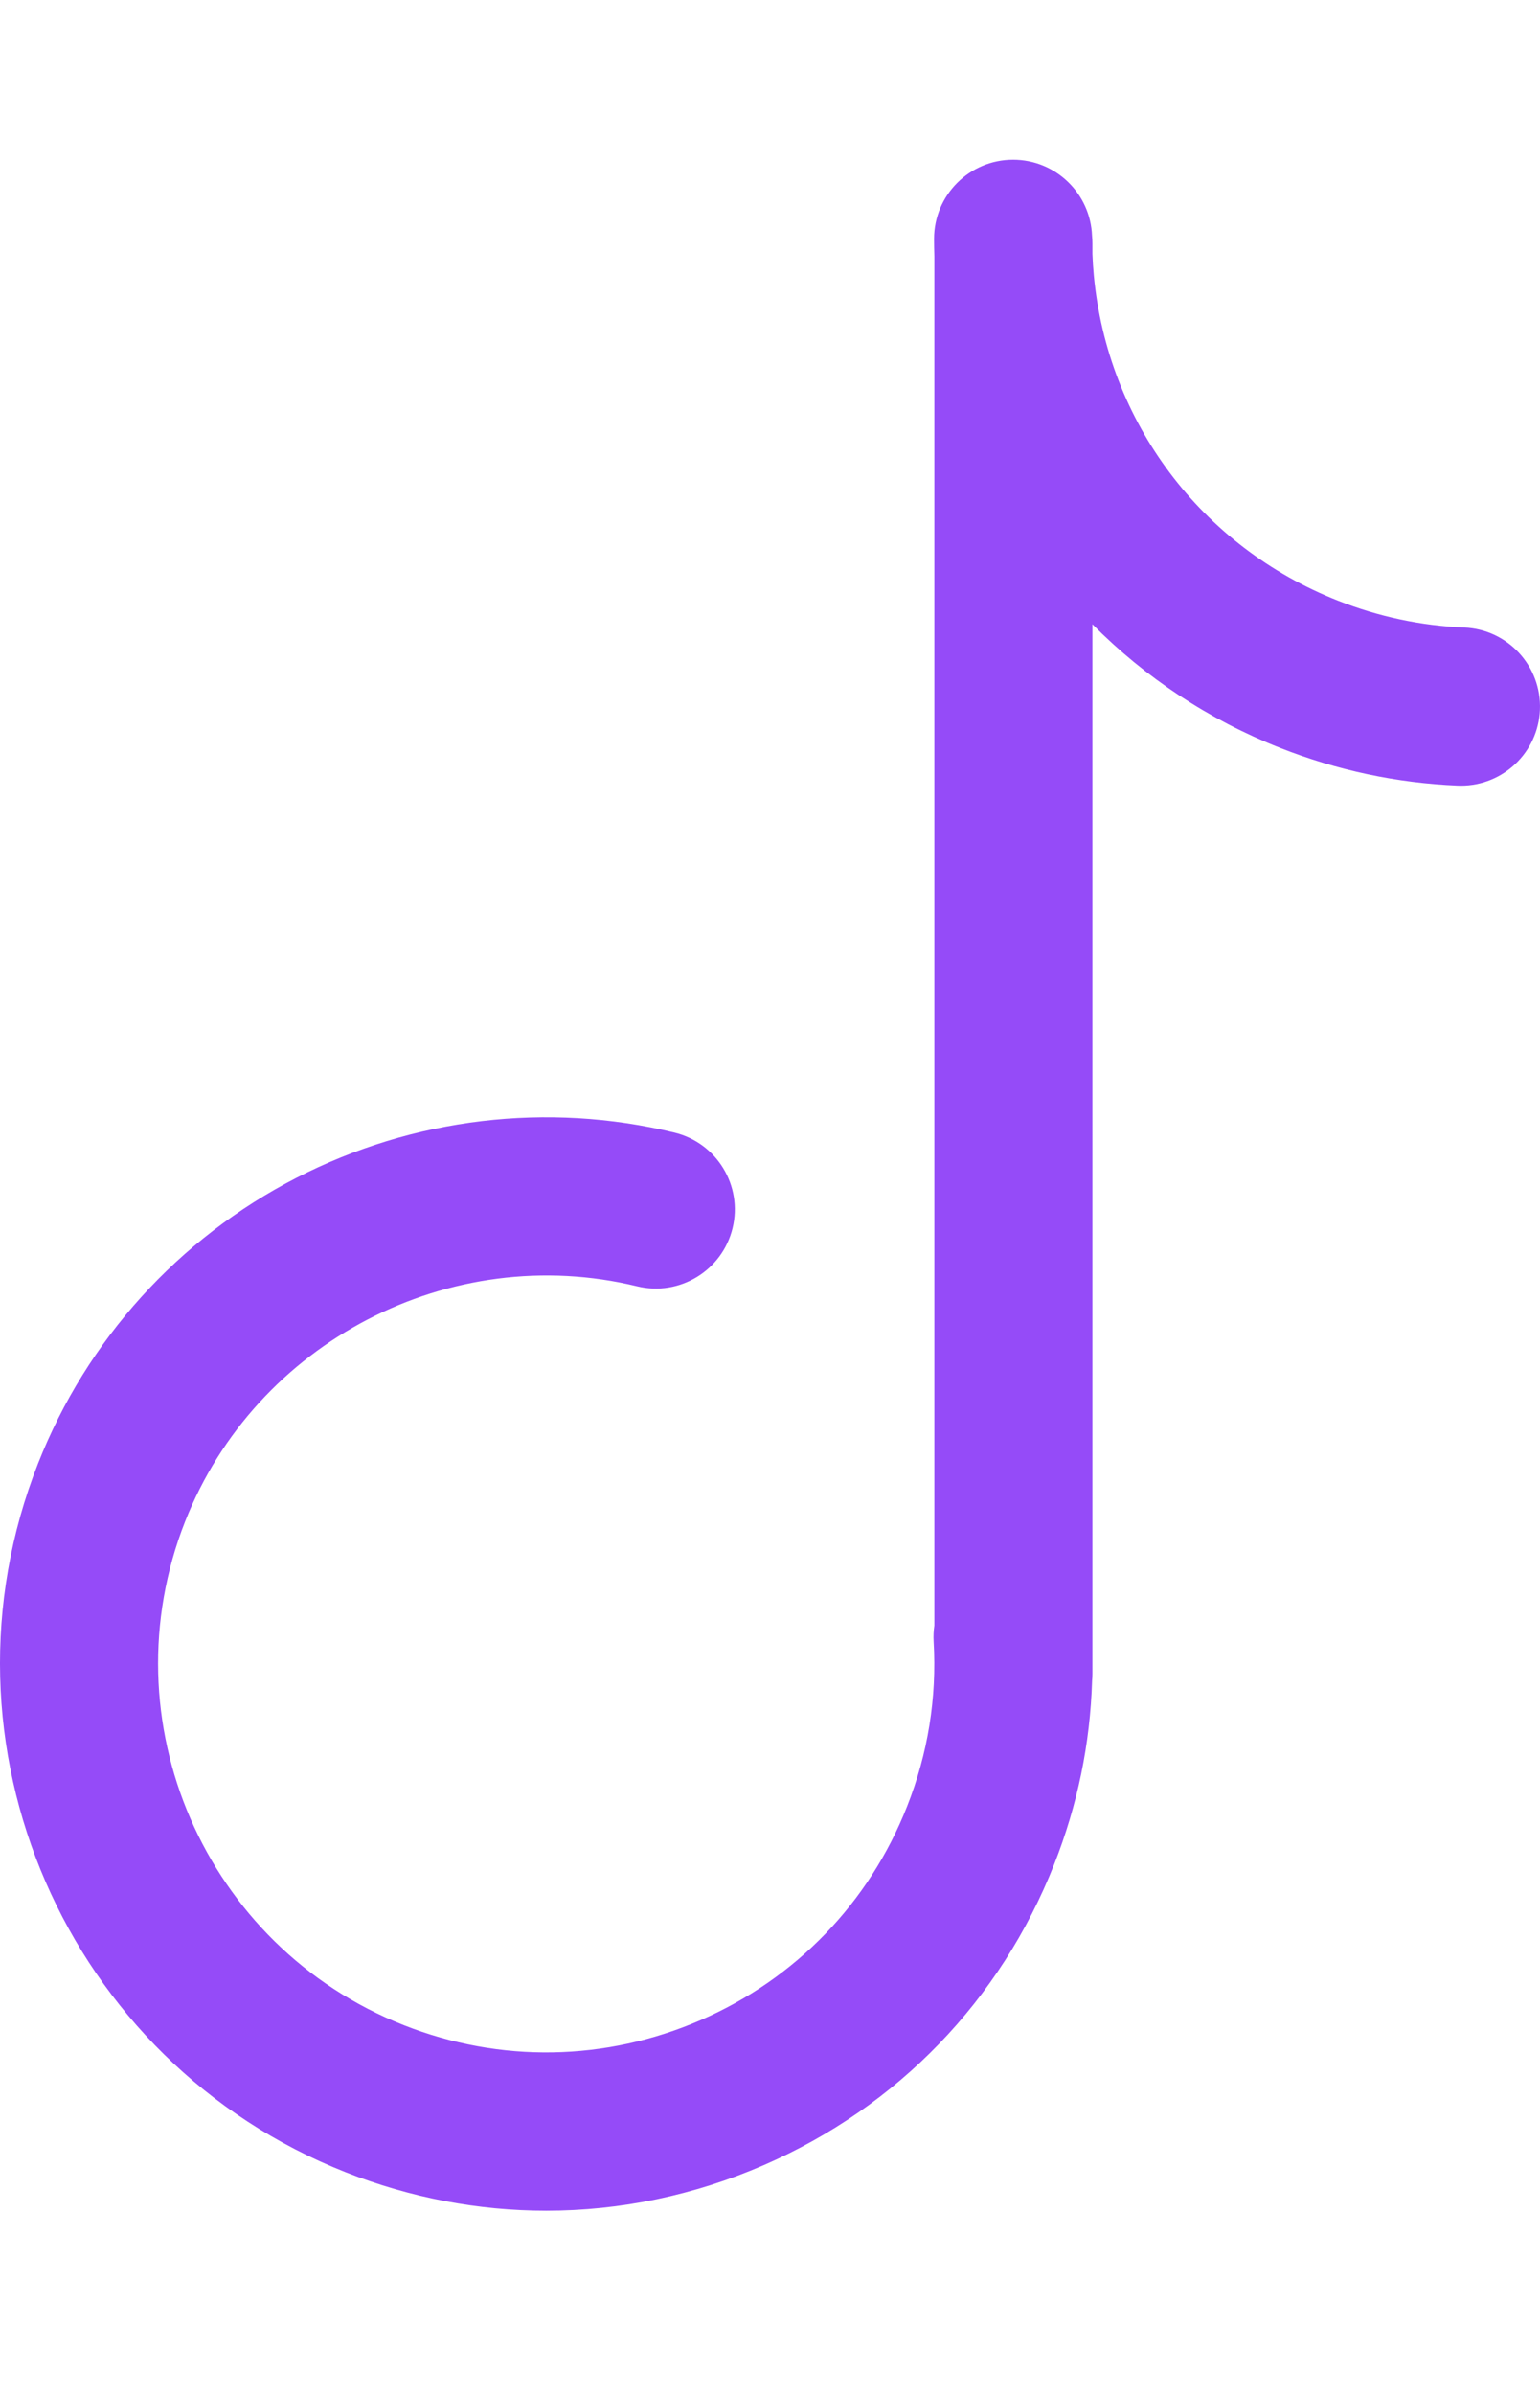
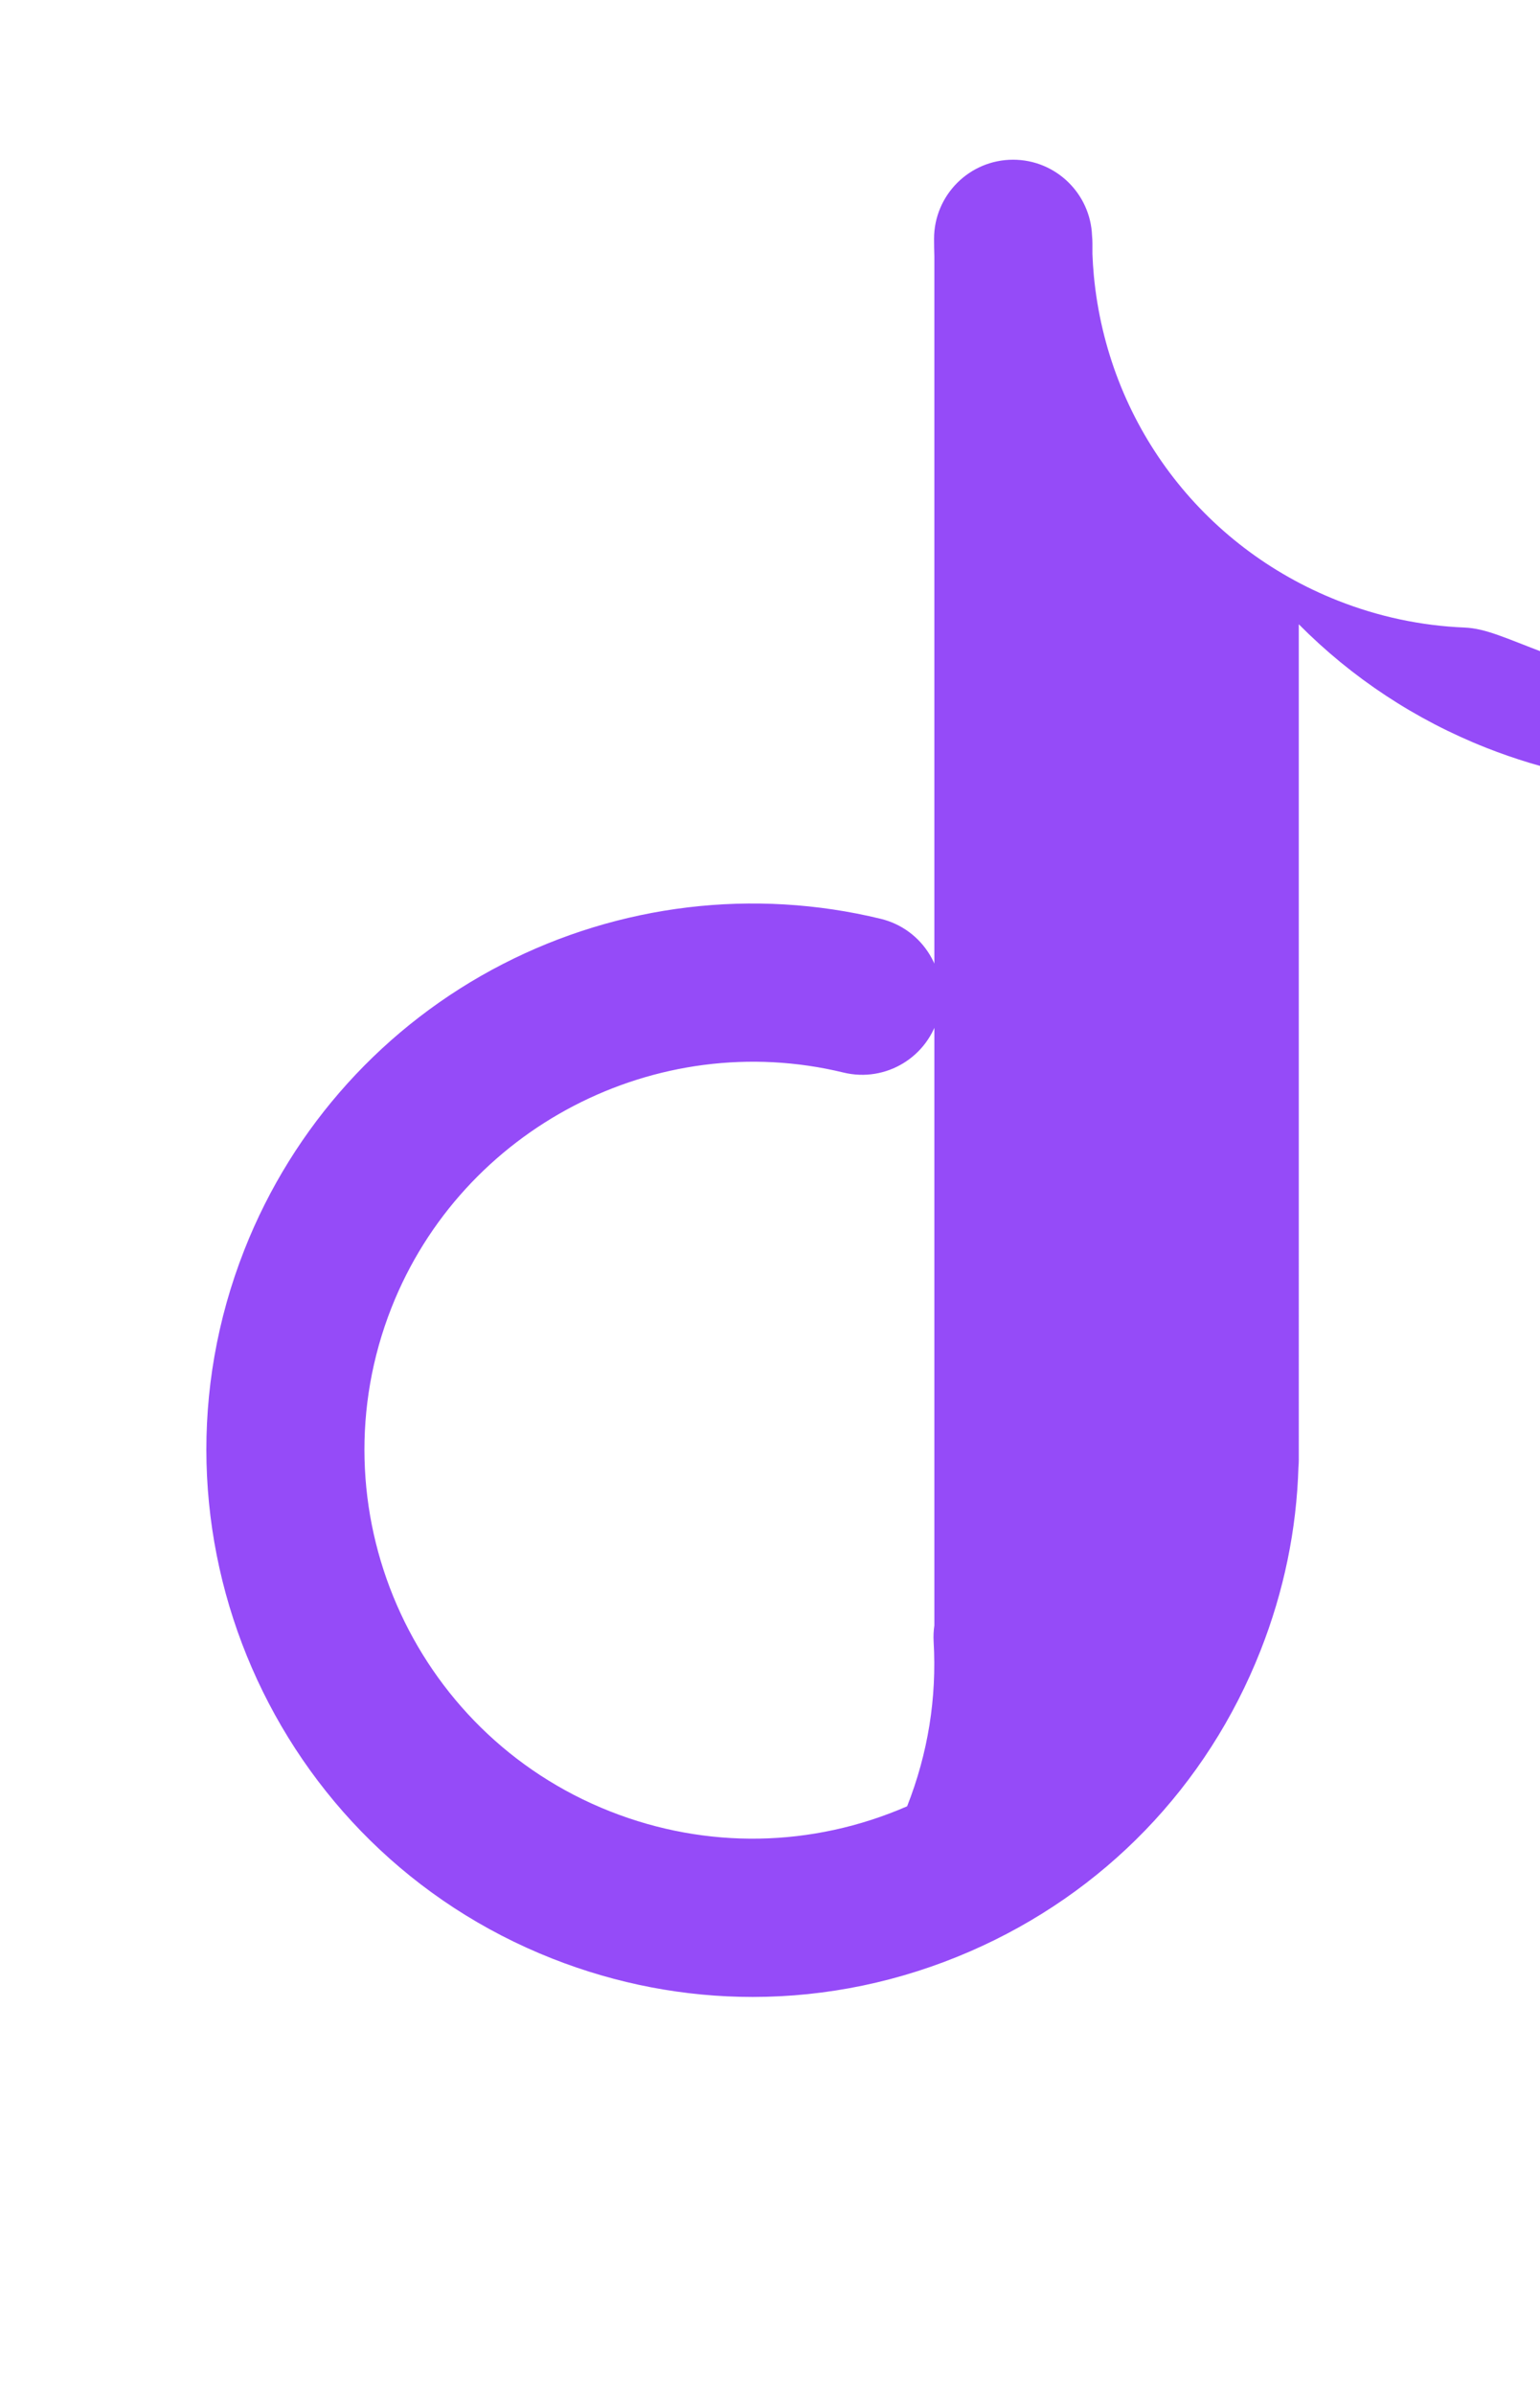
<svg xmlns="http://www.w3.org/2000/svg" version="1.1" id="图层_1" x="0px" y="0px" width="321.711px" height="500px" viewBox="107.603 0 321.711 500" enable-background="new 107.603 0 321.711 500" xml:space="preserve">
-   <path fill="#954BF8" d="M413.487,130.992c-9.015-0.374-17.888-2.26-26.376-5.605c-28.582-11.267-48.126-37.285-51.006-67.899  c-0.139-1.493-0.235-2.989-0.29-4.487v-2.173c0-0.542-0.028-1.078-0.079-1.606c-0.33-8.819-7.575-15.874-16.478-15.883h-0.018  c-9.11,0-16.5,7.381-16.511,16.494c-0.001,1.22,0.025,2.446,0.063,3.672v285.798c-0.166,1.122-0.217,2.258-0.15,3.391  c0.681,11.748-1.183,23.307-5.539,34.357c-7.94,20.145-23.251,35.99-43.109,44.619c-19.858,8.628-41.89,9.007-62.033,1.066  c-41.583-16.394-62.078-63.561-45.686-105.145c14.771-37.468,55.367-58.567,94.426-49.085c8.861,2.153,17.789-3.286,19.94-12.147  c2.151-8.862-3.288-17.789-12.148-19.941c-26.534-6.442-54.583-3.087-78.979,9.448c-24.631,12.655-43.794,33.828-53.96,59.616  c-23.069,58.522,5.773,124.903,64.296,147.974c13.557,5.344,27.72,8.012,41.866,8.011c15.437,0,30.854-3.176,45.438-9.512  c27.948-12.144,49.495-34.445,60.67-62.795c4.88-12.377,7.526-25.224,7.919-38.311c0.046-0.498,0.072-1.002,0.072-1.512V130.311  c11.068,11.166,24.382,19.961,39.186,25.797c11.925,4.701,24.413,7.351,37.117,7.878c0.233,0.01,0.465,0.014,0.696,0.014  c8.804,0,16.116-6.949,16.484-15.827C429.676,139.062,422.597,131.37,413.487,130.992L413.487,130.992z" />
+   <path fill="#954BF8" d="M413.487,130.992c-9.015-0.374-17.888-2.26-26.376-5.605c-28.582-11.267-48.126-37.285-51.006-67.899  c-0.139-1.493-0.235-2.989-0.29-4.487v-2.173c0-0.542-0.028-1.078-0.079-1.606c-0.33-8.819-7.575-15.874-16.478-15.883h-0.018  c-9.11,0-16.5,7.381-16.511,16.494c-0.001,1.22,0.025,2.446,0.063,3.672v285.798c-0.166,1.122-0.217,2.258-0.15,3.391  c0.681,11.748-1.183,23.307-5.539,34.357c-19.858,8.628-41.89,9.007-62.033,1.066  c-41.583-16.394-62.078-63.561-45.686-105.145c14.771-37.468,55.367-58.567,94.426-49.085c8.861,2.153,17.789-3.286,19.94-12.147  c2.151-8.862-3.288-17.789-12.148-19.941c-26.534-6.442-54.583-3.087-78.979,9.448c-24.631,12.655-43.794,33.828-53.96,59.616  c-23.069,58.522,5.773,124.903,64.296,147.974c13.557,5.344,27.72,8.012,41.866,8.011c15.437,0,30.854-3.176,45.438-9.512  c27.948-12.144,49.495-34.445,60.67-62.795c4.88-12.377,7.526-25.224,7.919-38.311c0.046-0.498,0.072-1.002,0.072-1.512V130.311  c11.068,11.166,24.382,19.961,39.186,25.797c11.925,4.701,24.413,7.351,37.117,7.878c0.233,0.01,0.465,0.014,0.696,0.014  c8.804,0,16.116-6.949,16.484-15.827C429.676,139.062,422.597,131.37,413.487,130.992L413.487,130.992z" />
</svg>